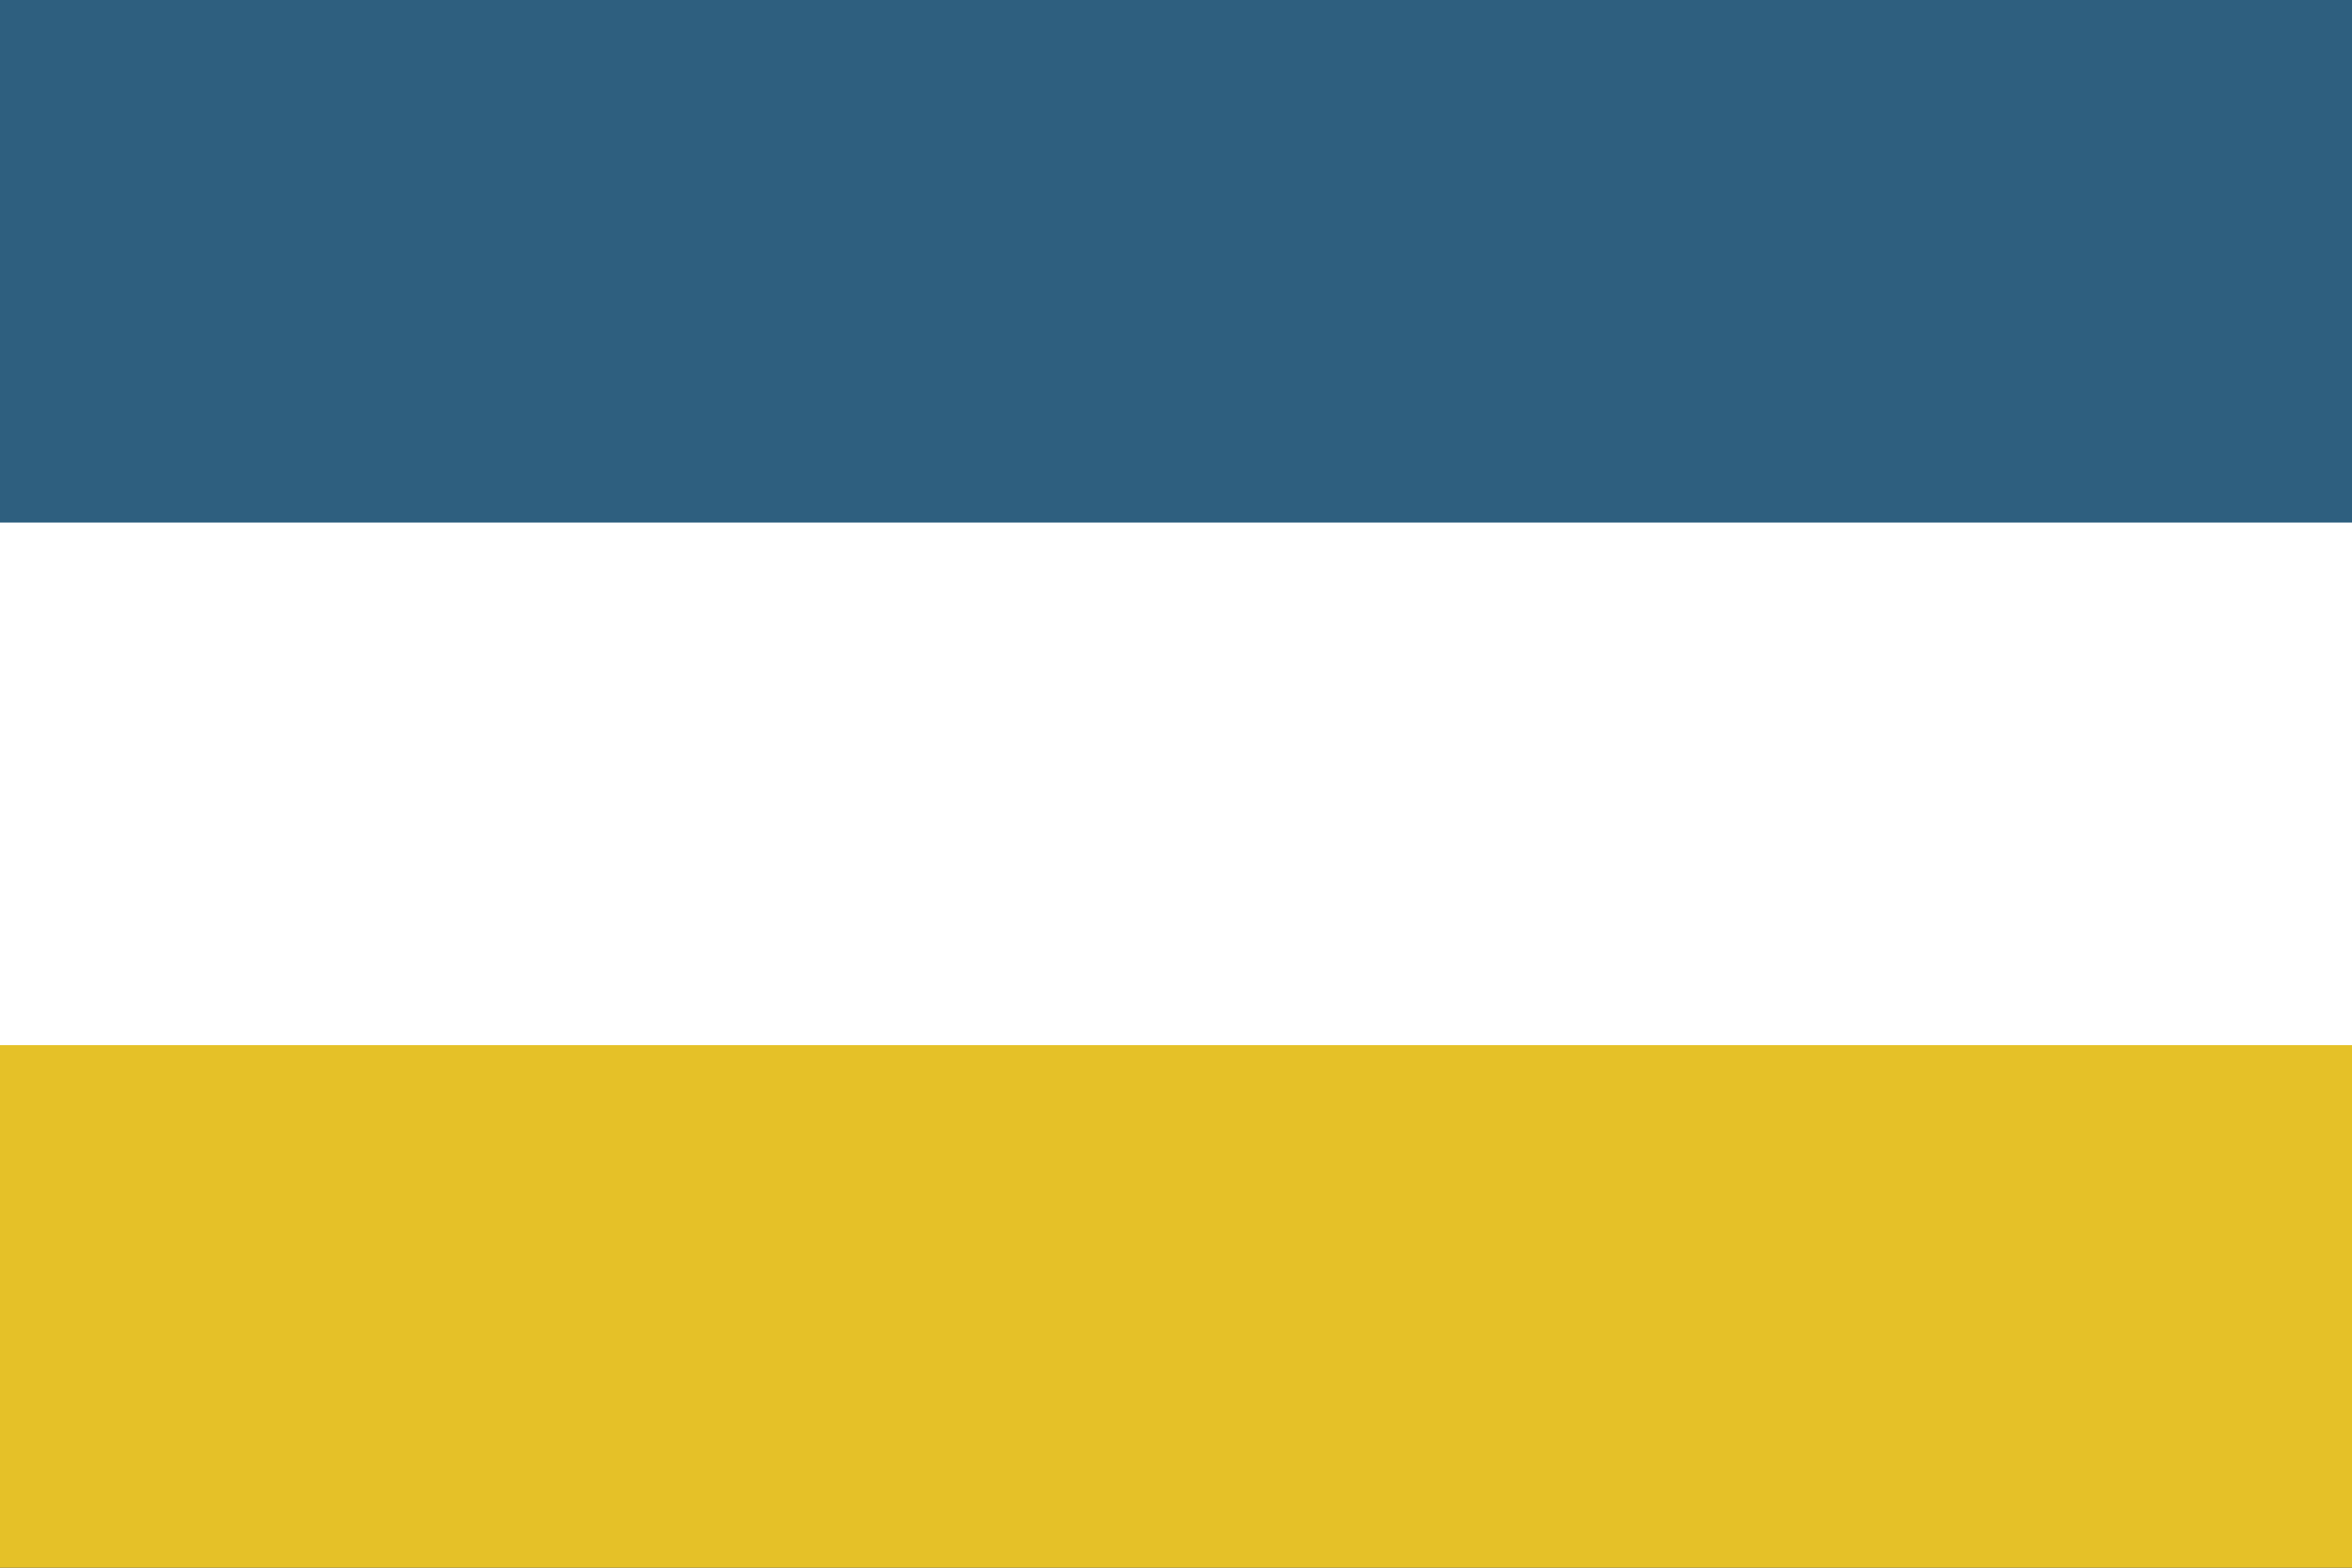
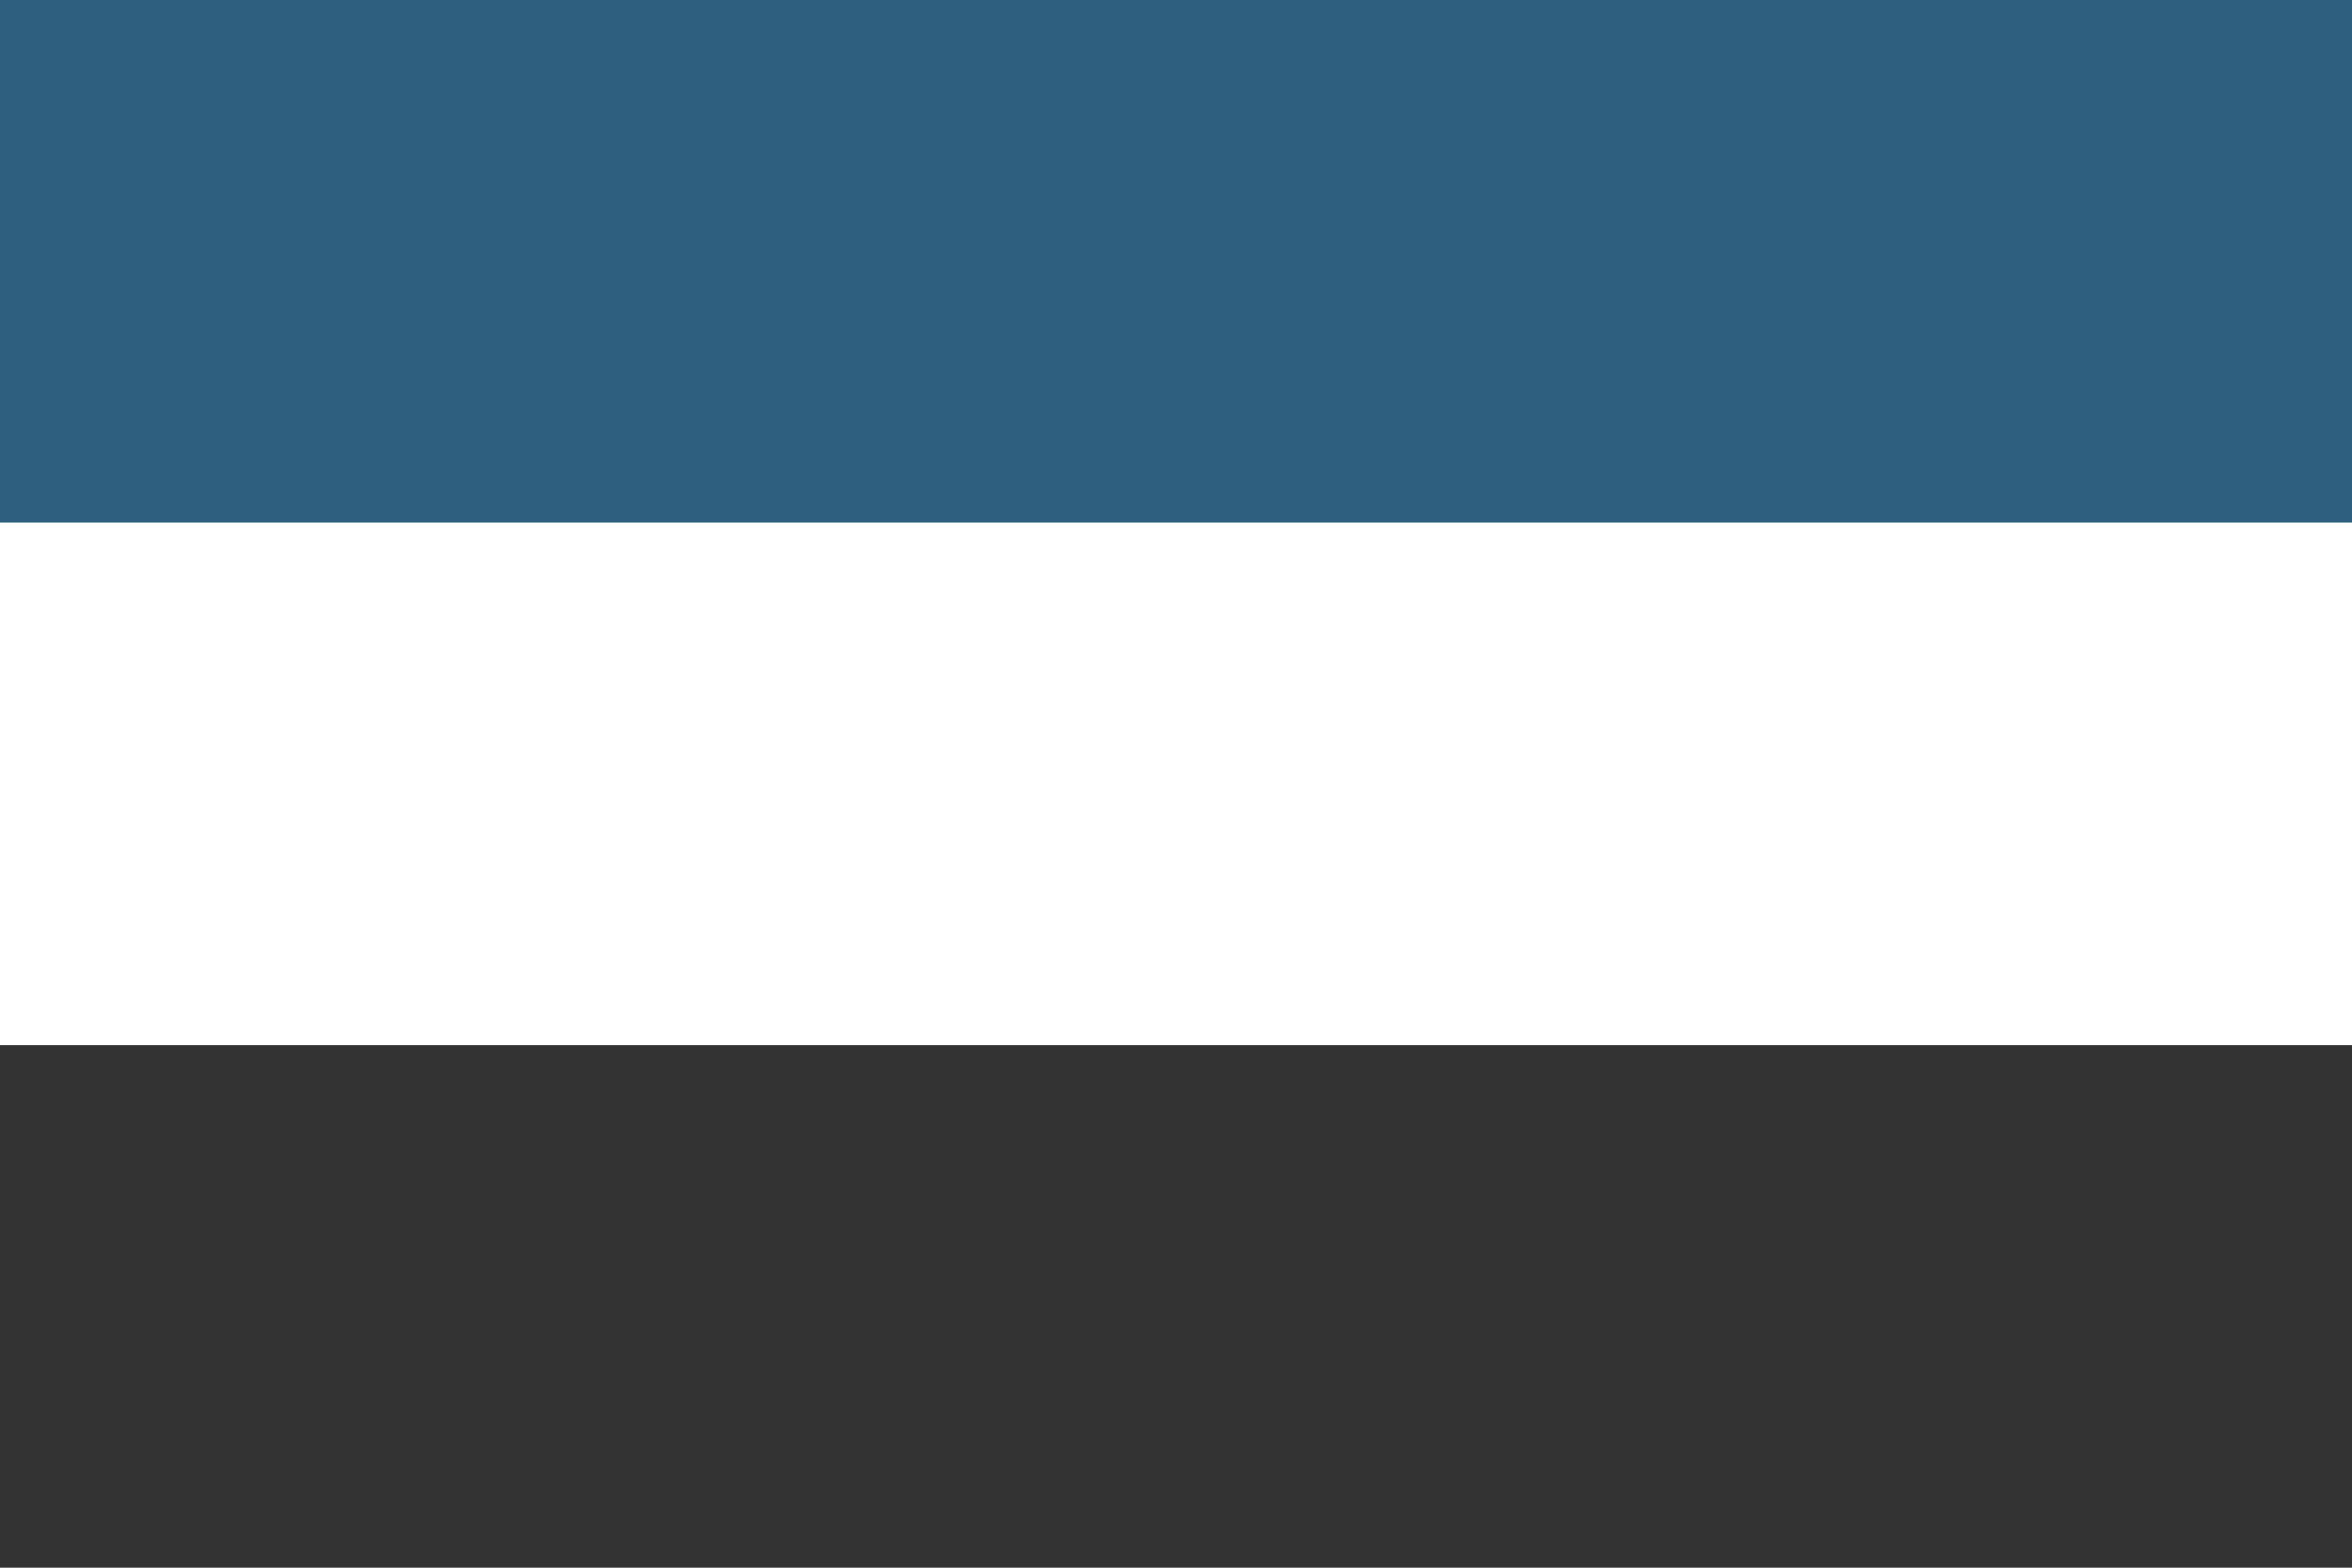
<svg xmlns="http://www.w3.org/2000/svg" xmlns:ns1="http://sodipodi.sourceforge.net/DTD/sodipodi-0.dtd" xmlns:ns2="http://www.inkscape.org/namespaces/inkscape" viewBox="0 0 9 6" width="900" height="600" version="1.1" id="svg3" ns1:docname="Флаг Сидории.svg" xml:space="preserve" ns2:version="1.3.2 (091e20e, 2023-11-25, custom)">
  <rect x="0" y="0" width="9" height="6" fill="#333333" stroke="none" />
  <defs id="defs3" />
  <ns1:namedview id="namedview3" pagecolor="#ffffff" bordercolor="#000000" borderopacity="0.25" ns2:showpageshadow="2" ns2:pageopacity="0.0" ns2:pagecheckerboard="0" ns2:deskcolor="#d1d1d1" ns2:zoom="0.5" ns2:cx="242" ns2:cy="717" ns2:window-width="1920" ns2:window-height="1017" ns2:window-x="-8" ns2:window-y="-8" ns2:window-maximized="1" ns2:current-layer="svg3" />
-   <rect fill="#fff" width="9" height="3" id="rect1" />
-   <rect fill="#d52b1e" y="3" width="9" height="3" id="rect2" style="fill:#e5c128;fill-opacity:1" />
  <rect fill="#d52b1e" y="0" width="9" height="3" id="rect2-8" style="fill:#2e5f7f;fill-opacity:1" x="0" />
  <rect fill="#0039a6" y="2" width="9" height="2" id="rect3" style="fill:#ffffff;fill-opacity:1" />
</svg>